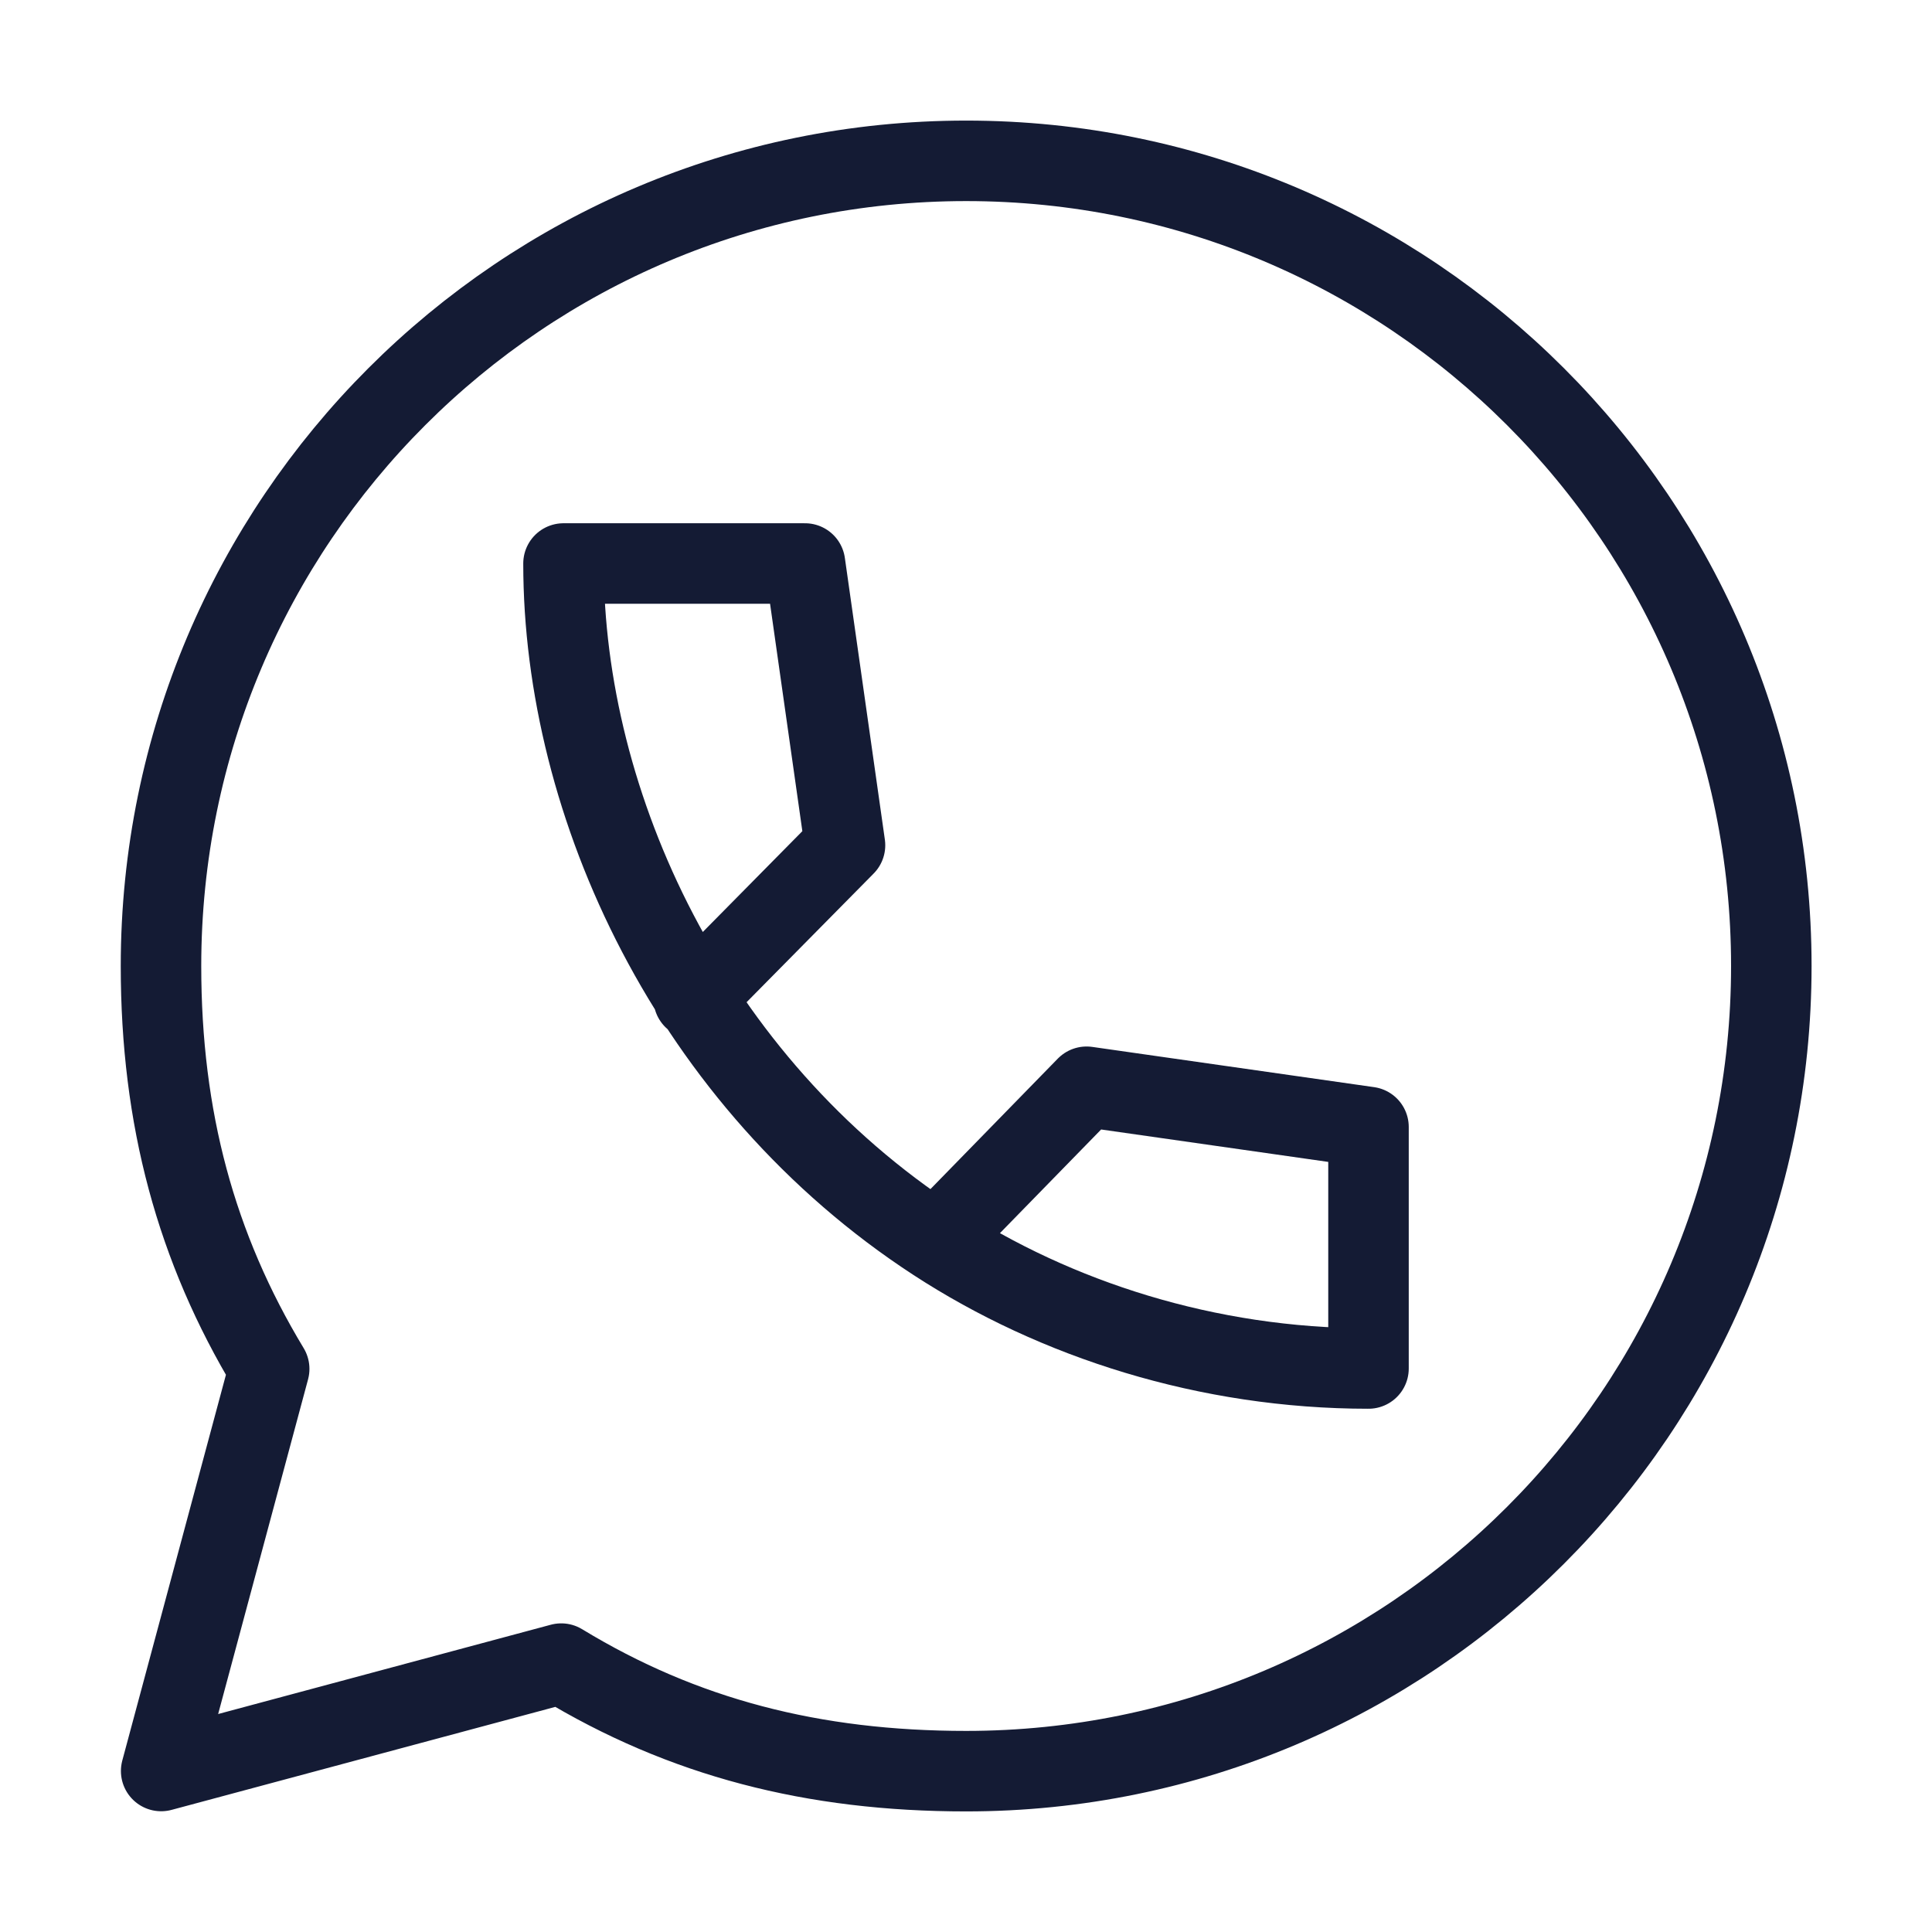
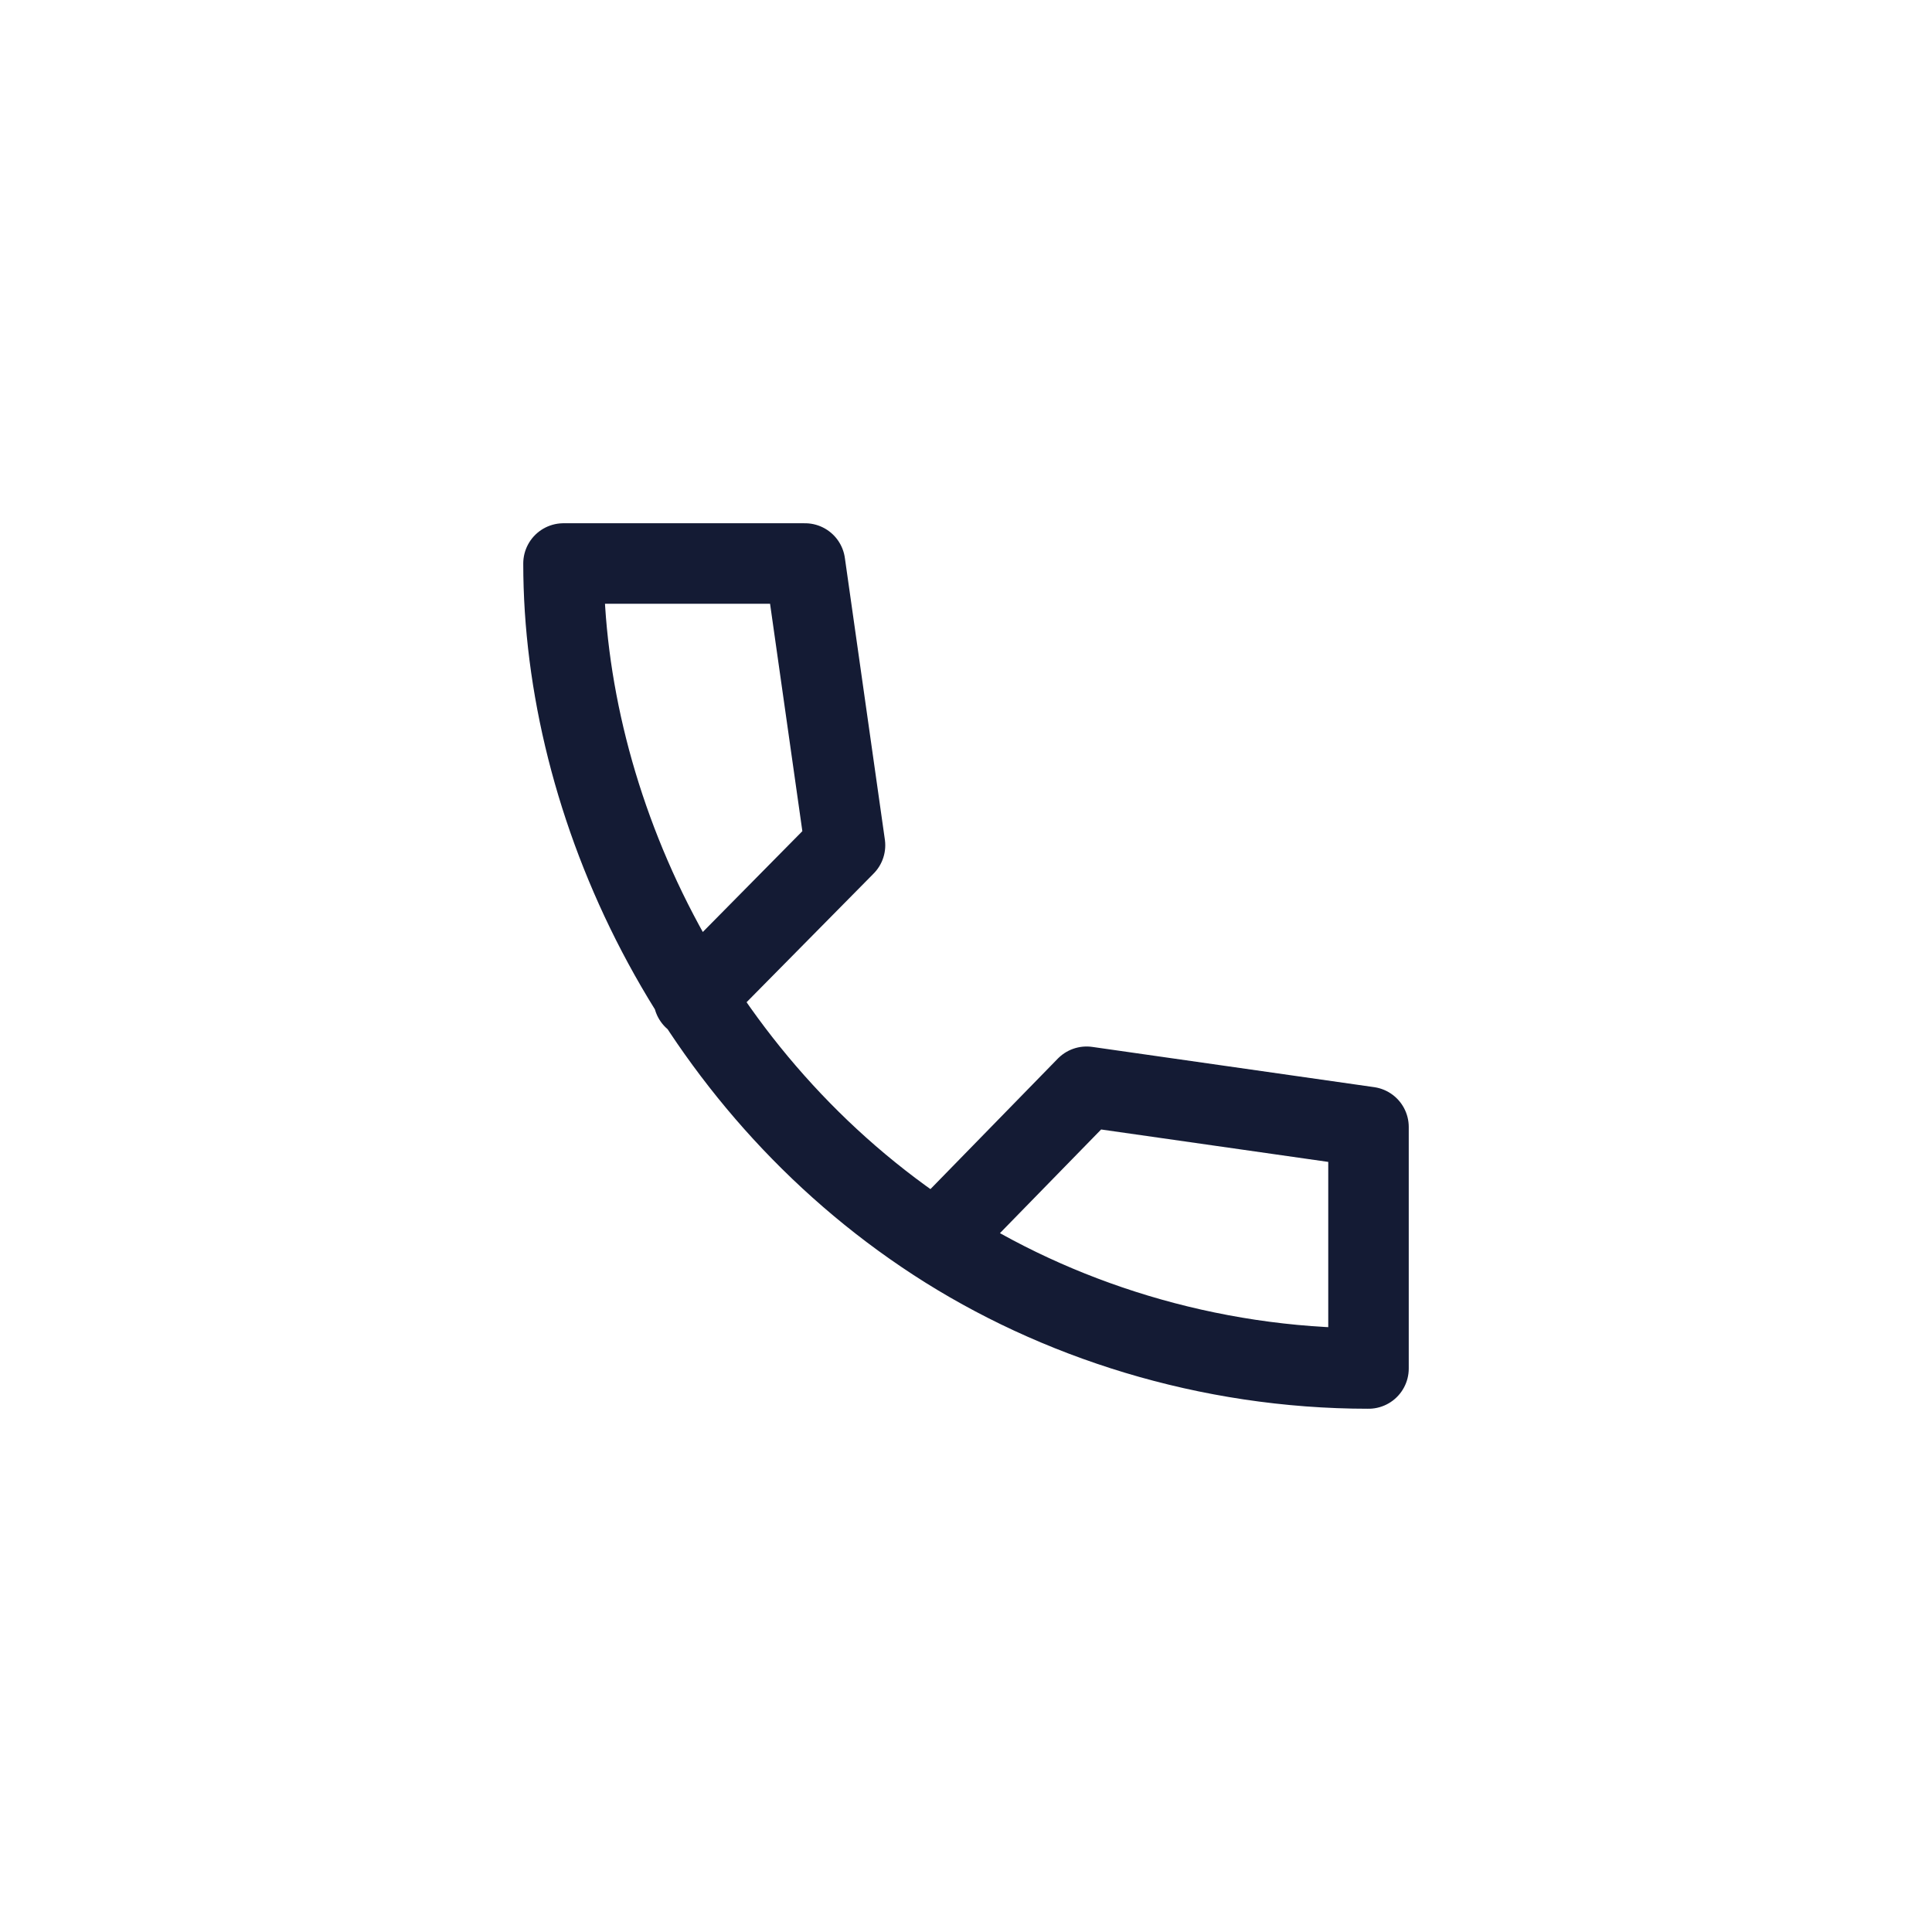
<svg xmlns="http://www.w3.org/2000/svg" fill="none" color="#000000" height="16" width="16" viewBox="0 0 24 24">
  <path stroke-linejoin="round" stroke-linecap="round" stroke-width="1" stroke="#141B34" d="M8.617 12.404L10.497 10.5L10 7H7C7 10 8.581 13.441 11.623 15.421M11.623 15.421C13.113 16.391 14.999 17 17 17V14L13.498 13.5L11.623 15.421Z" />
-   <path stroke-linejoin="round" stroke-linecap="round" stroke-width="1" stroke="#141B34" d="M12.002 22.002C17.526 22.002 22.004 17.524 22.004 12C22.004 6.476 17.526 1.998 12.002 1.998C6.478 1.998 2 6.476 2 12C2 13.889 2.434 15.498 3.344 17.005L2.002 22L6.972 20.666C8.485 21.586 10.102 22.002 12.002 22.002Z" />
</svg>